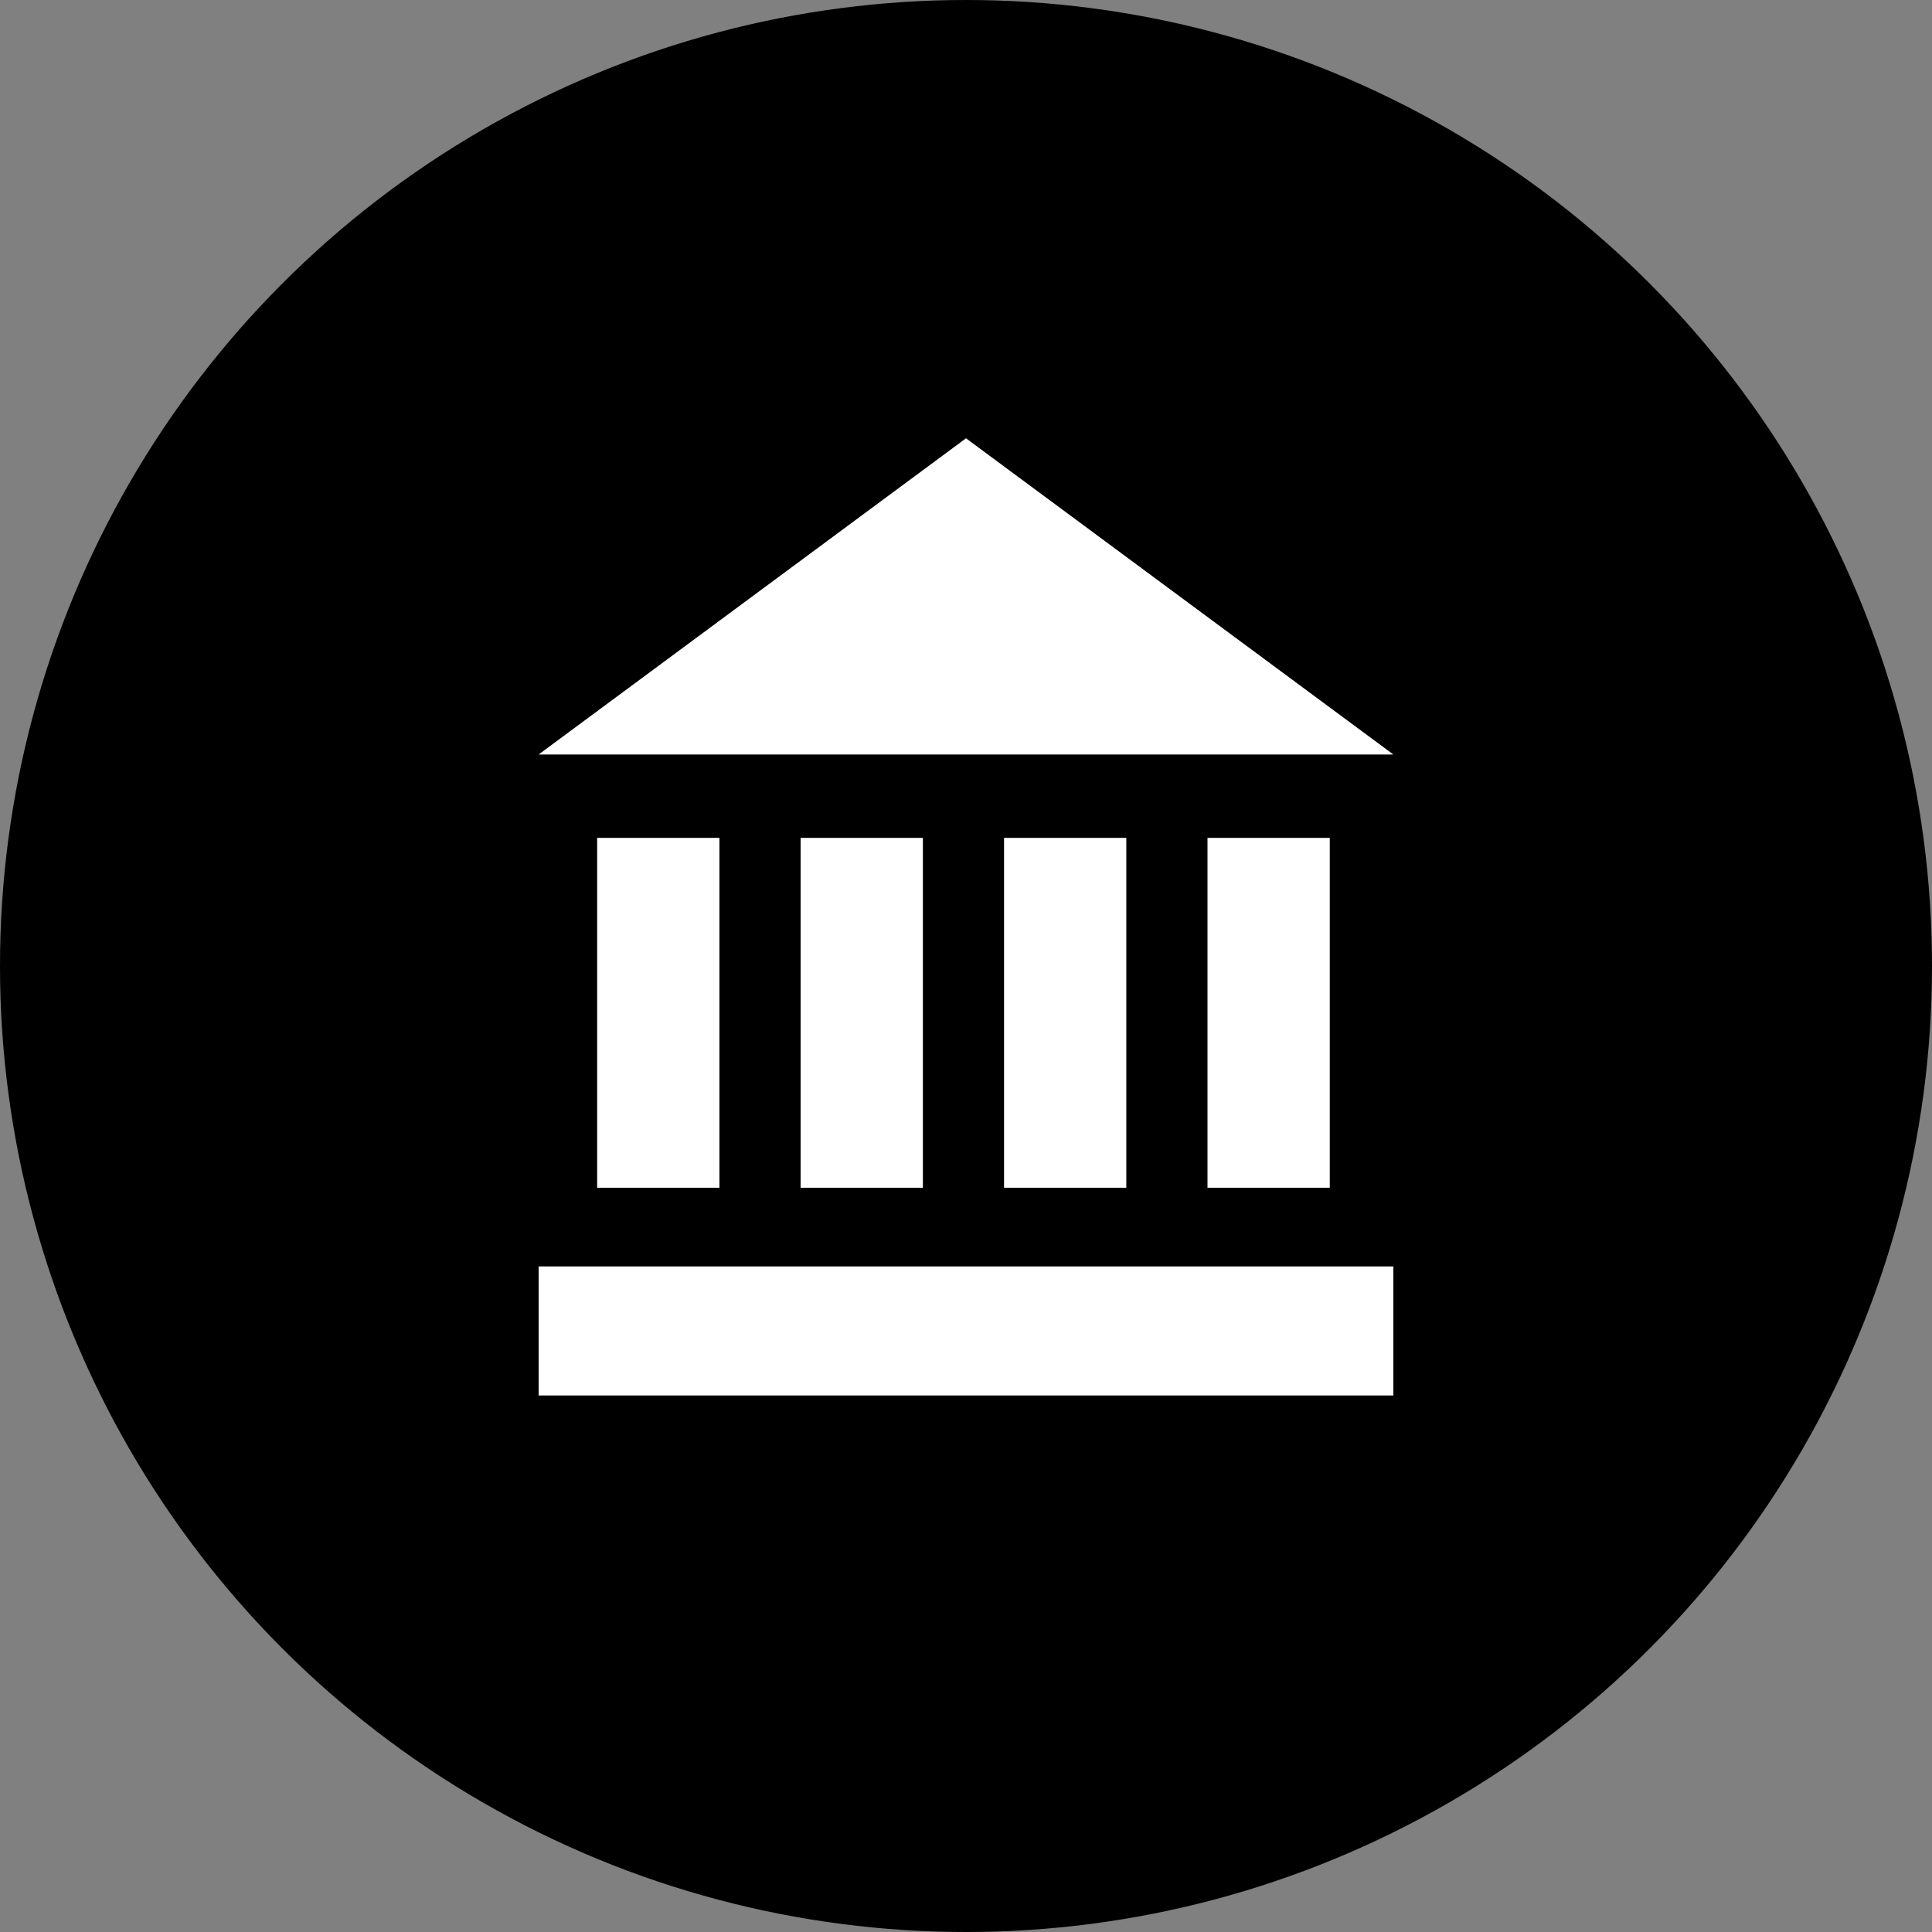
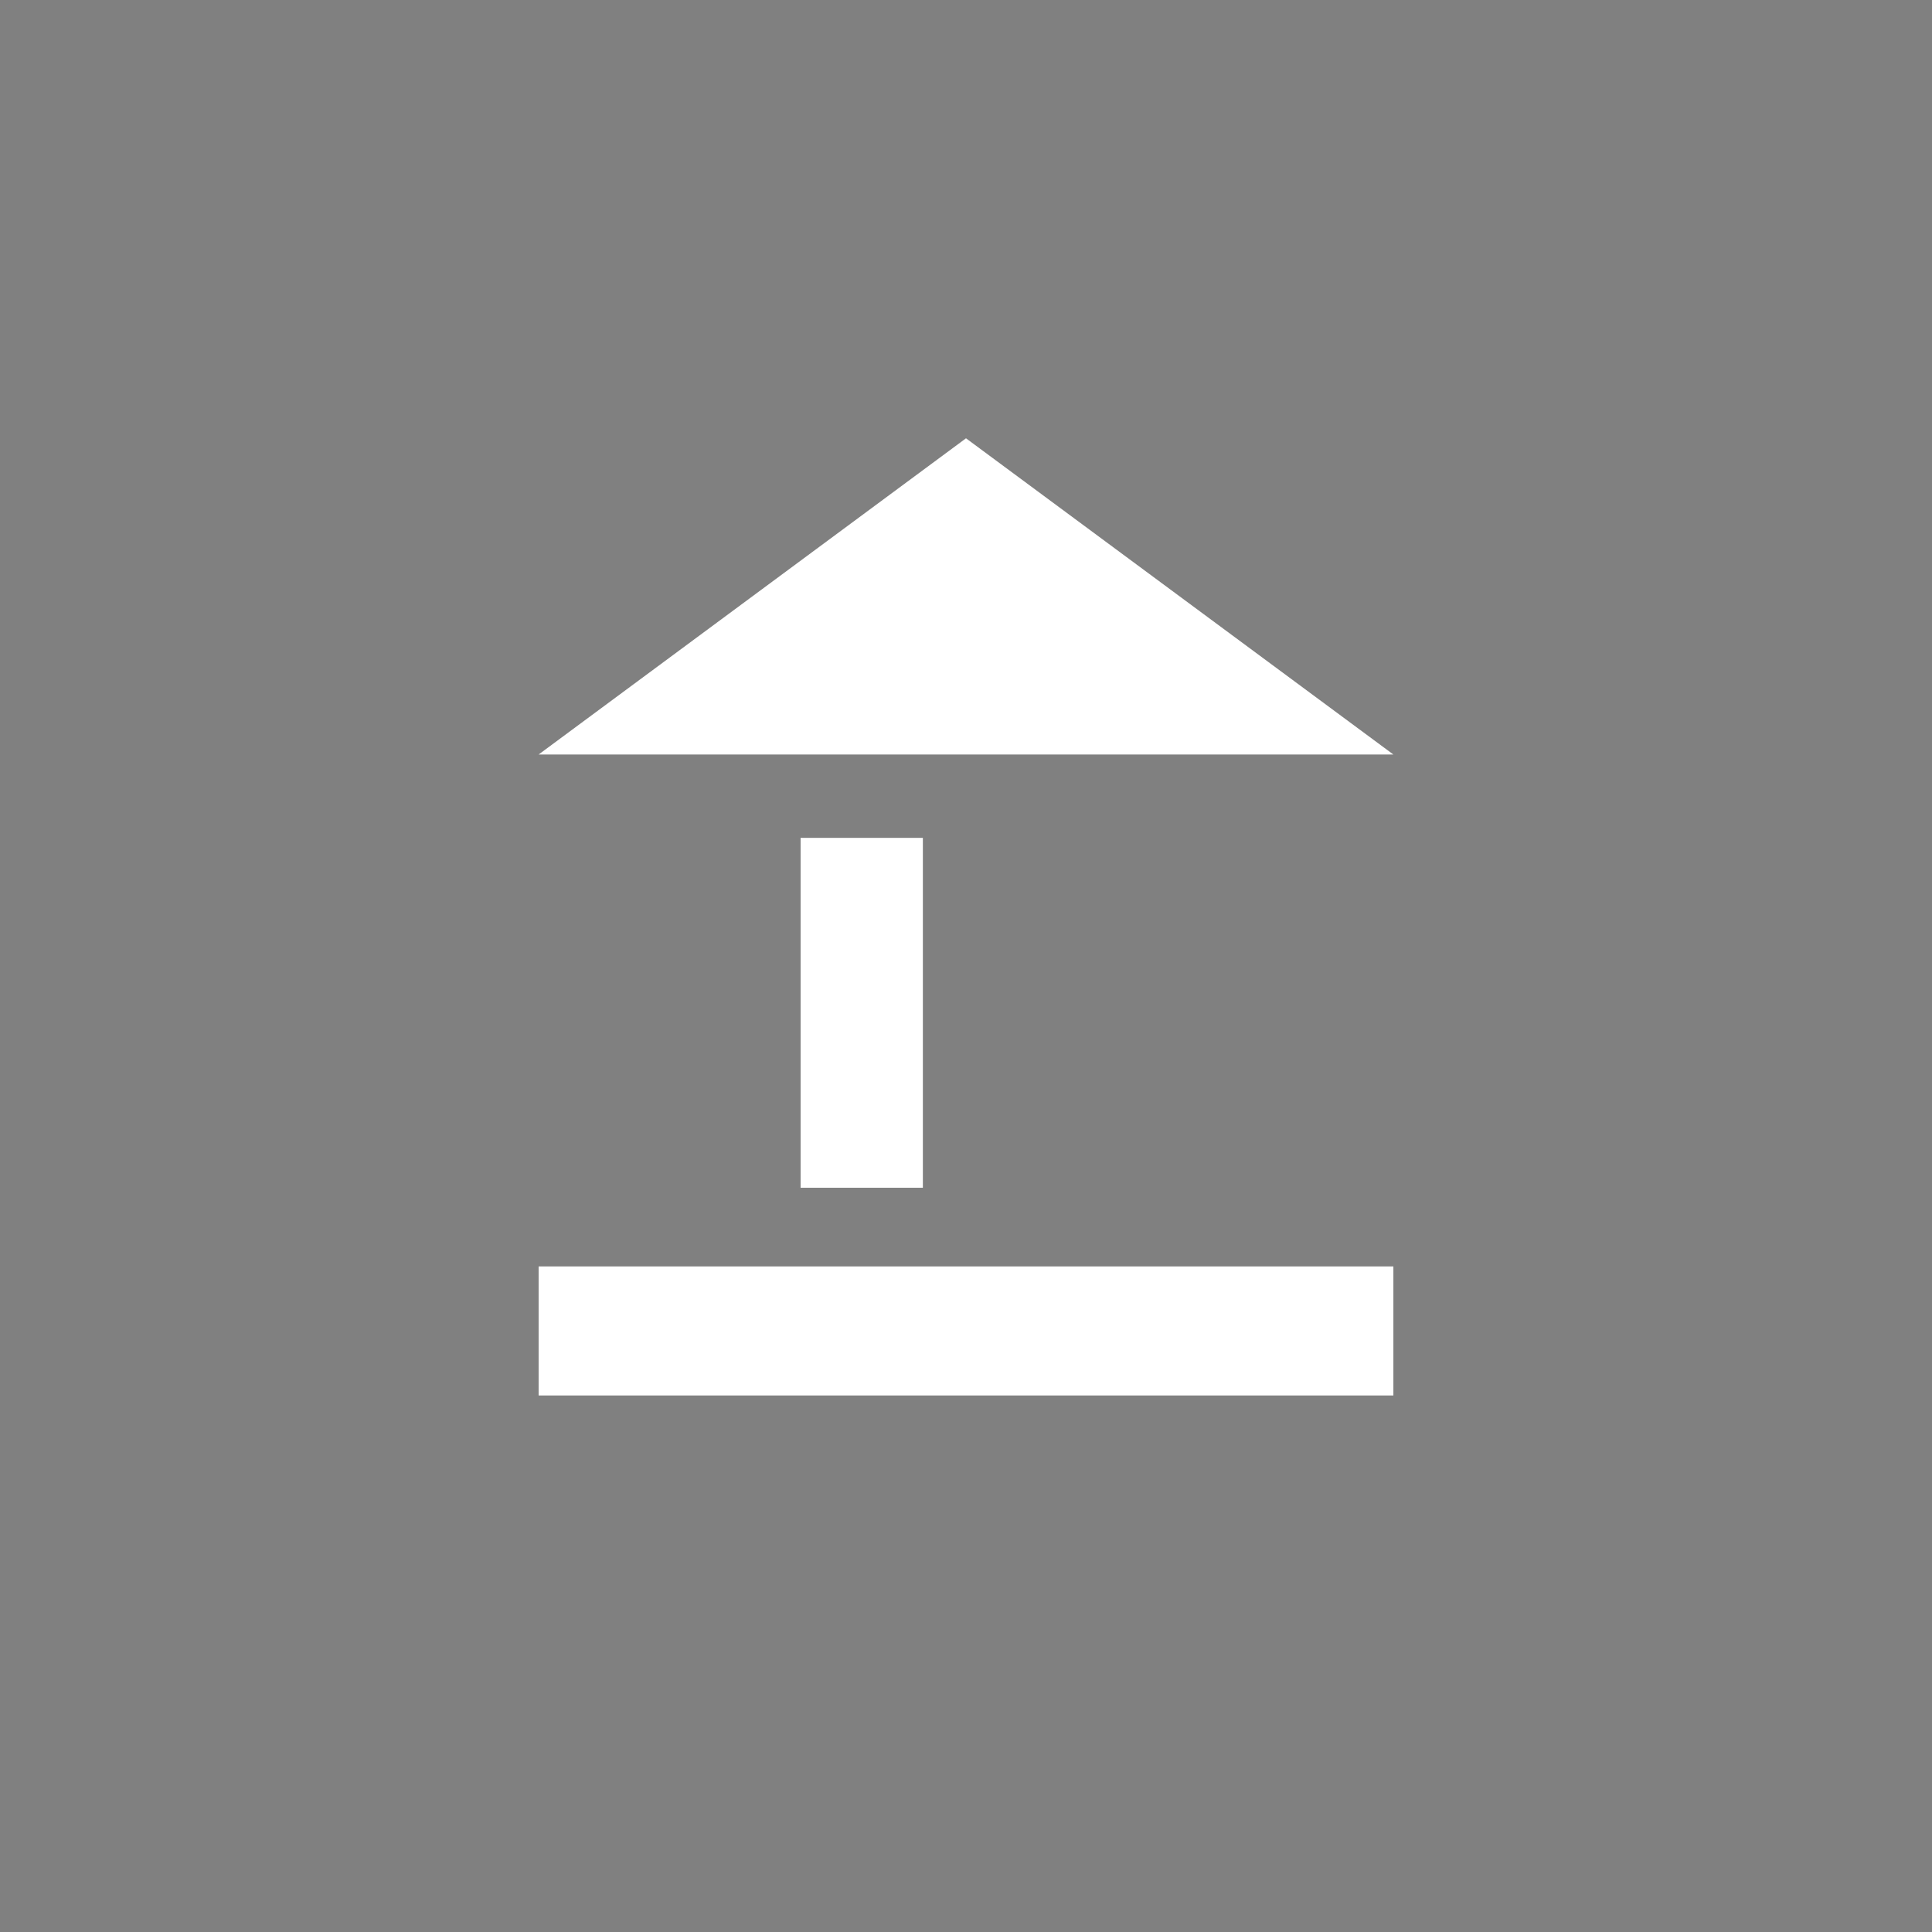
<svg xmlns="http://www.w3.org/2000/svg" version="1.1" x="0px" y="0px" width="472px" height="472px" viewBox="0 0 472 472" style="enable-background:new 0 0 472 472;" xml:space="preserve">
  <rect x="0" y="0" width="472" height="472" fill="#808080" stroke="none" />
  <style type="text/css">
	.st0{fill:#FFFFFF;}
</style>
  <defs>
</defs>
  <g>
    <g>
-       <circle cx="236" cy="236" r="236" />
-     </g>
+       </g>
    <g>
      <rect x="131.589" y="309.394" class="st0" width="208.821" height="31.528" />
      <g>
-         <rect x="145.887" y="204.696" class="st0" width="29.872" height="85.477" />
        <rect x="195.591" y="204.696" class="st0" width="29.872" height="85.477" />
-         <rect x="245.295" y="204.696" class="st0" width="29.872" height="85.477" />
-         <rect x="294.999" y="204.696" class="st0" width="29.872" height="85.477" />
      </g>
      <polygon class="st0" points="340.411,184.331 131.589,184.331 236,107.079 236,107.079   " />
    </g>
  </g>
</svg>